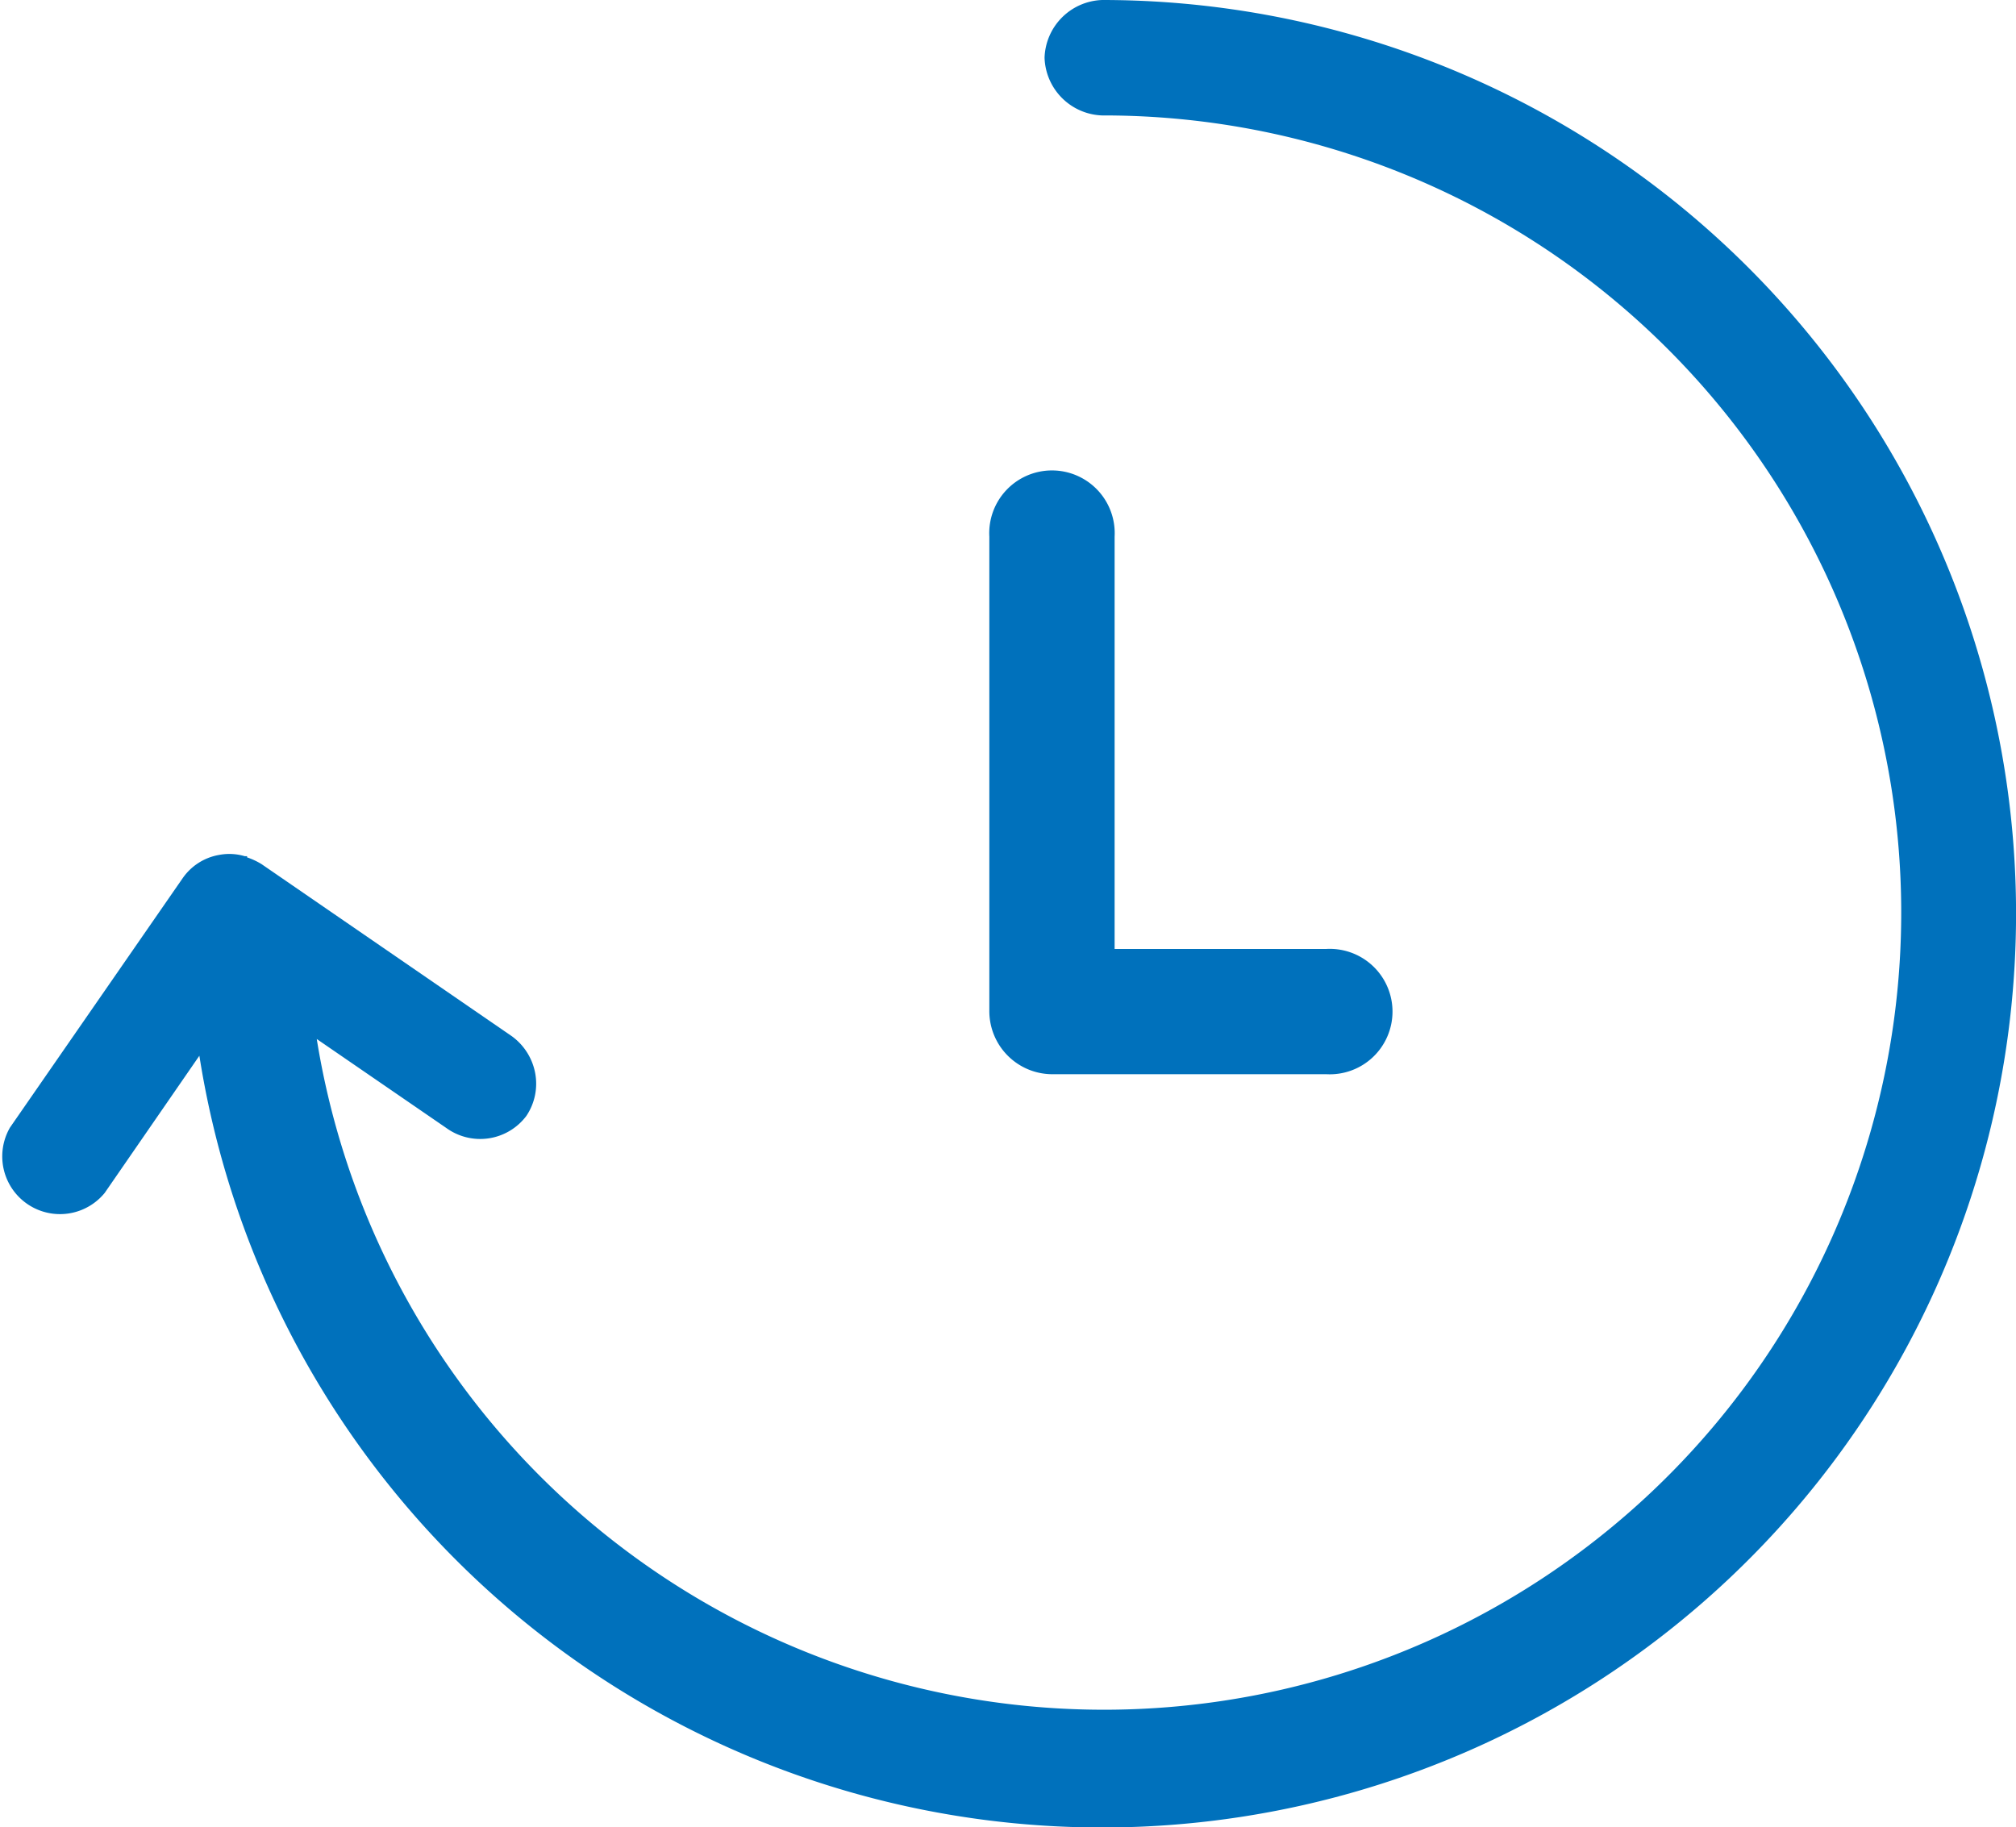
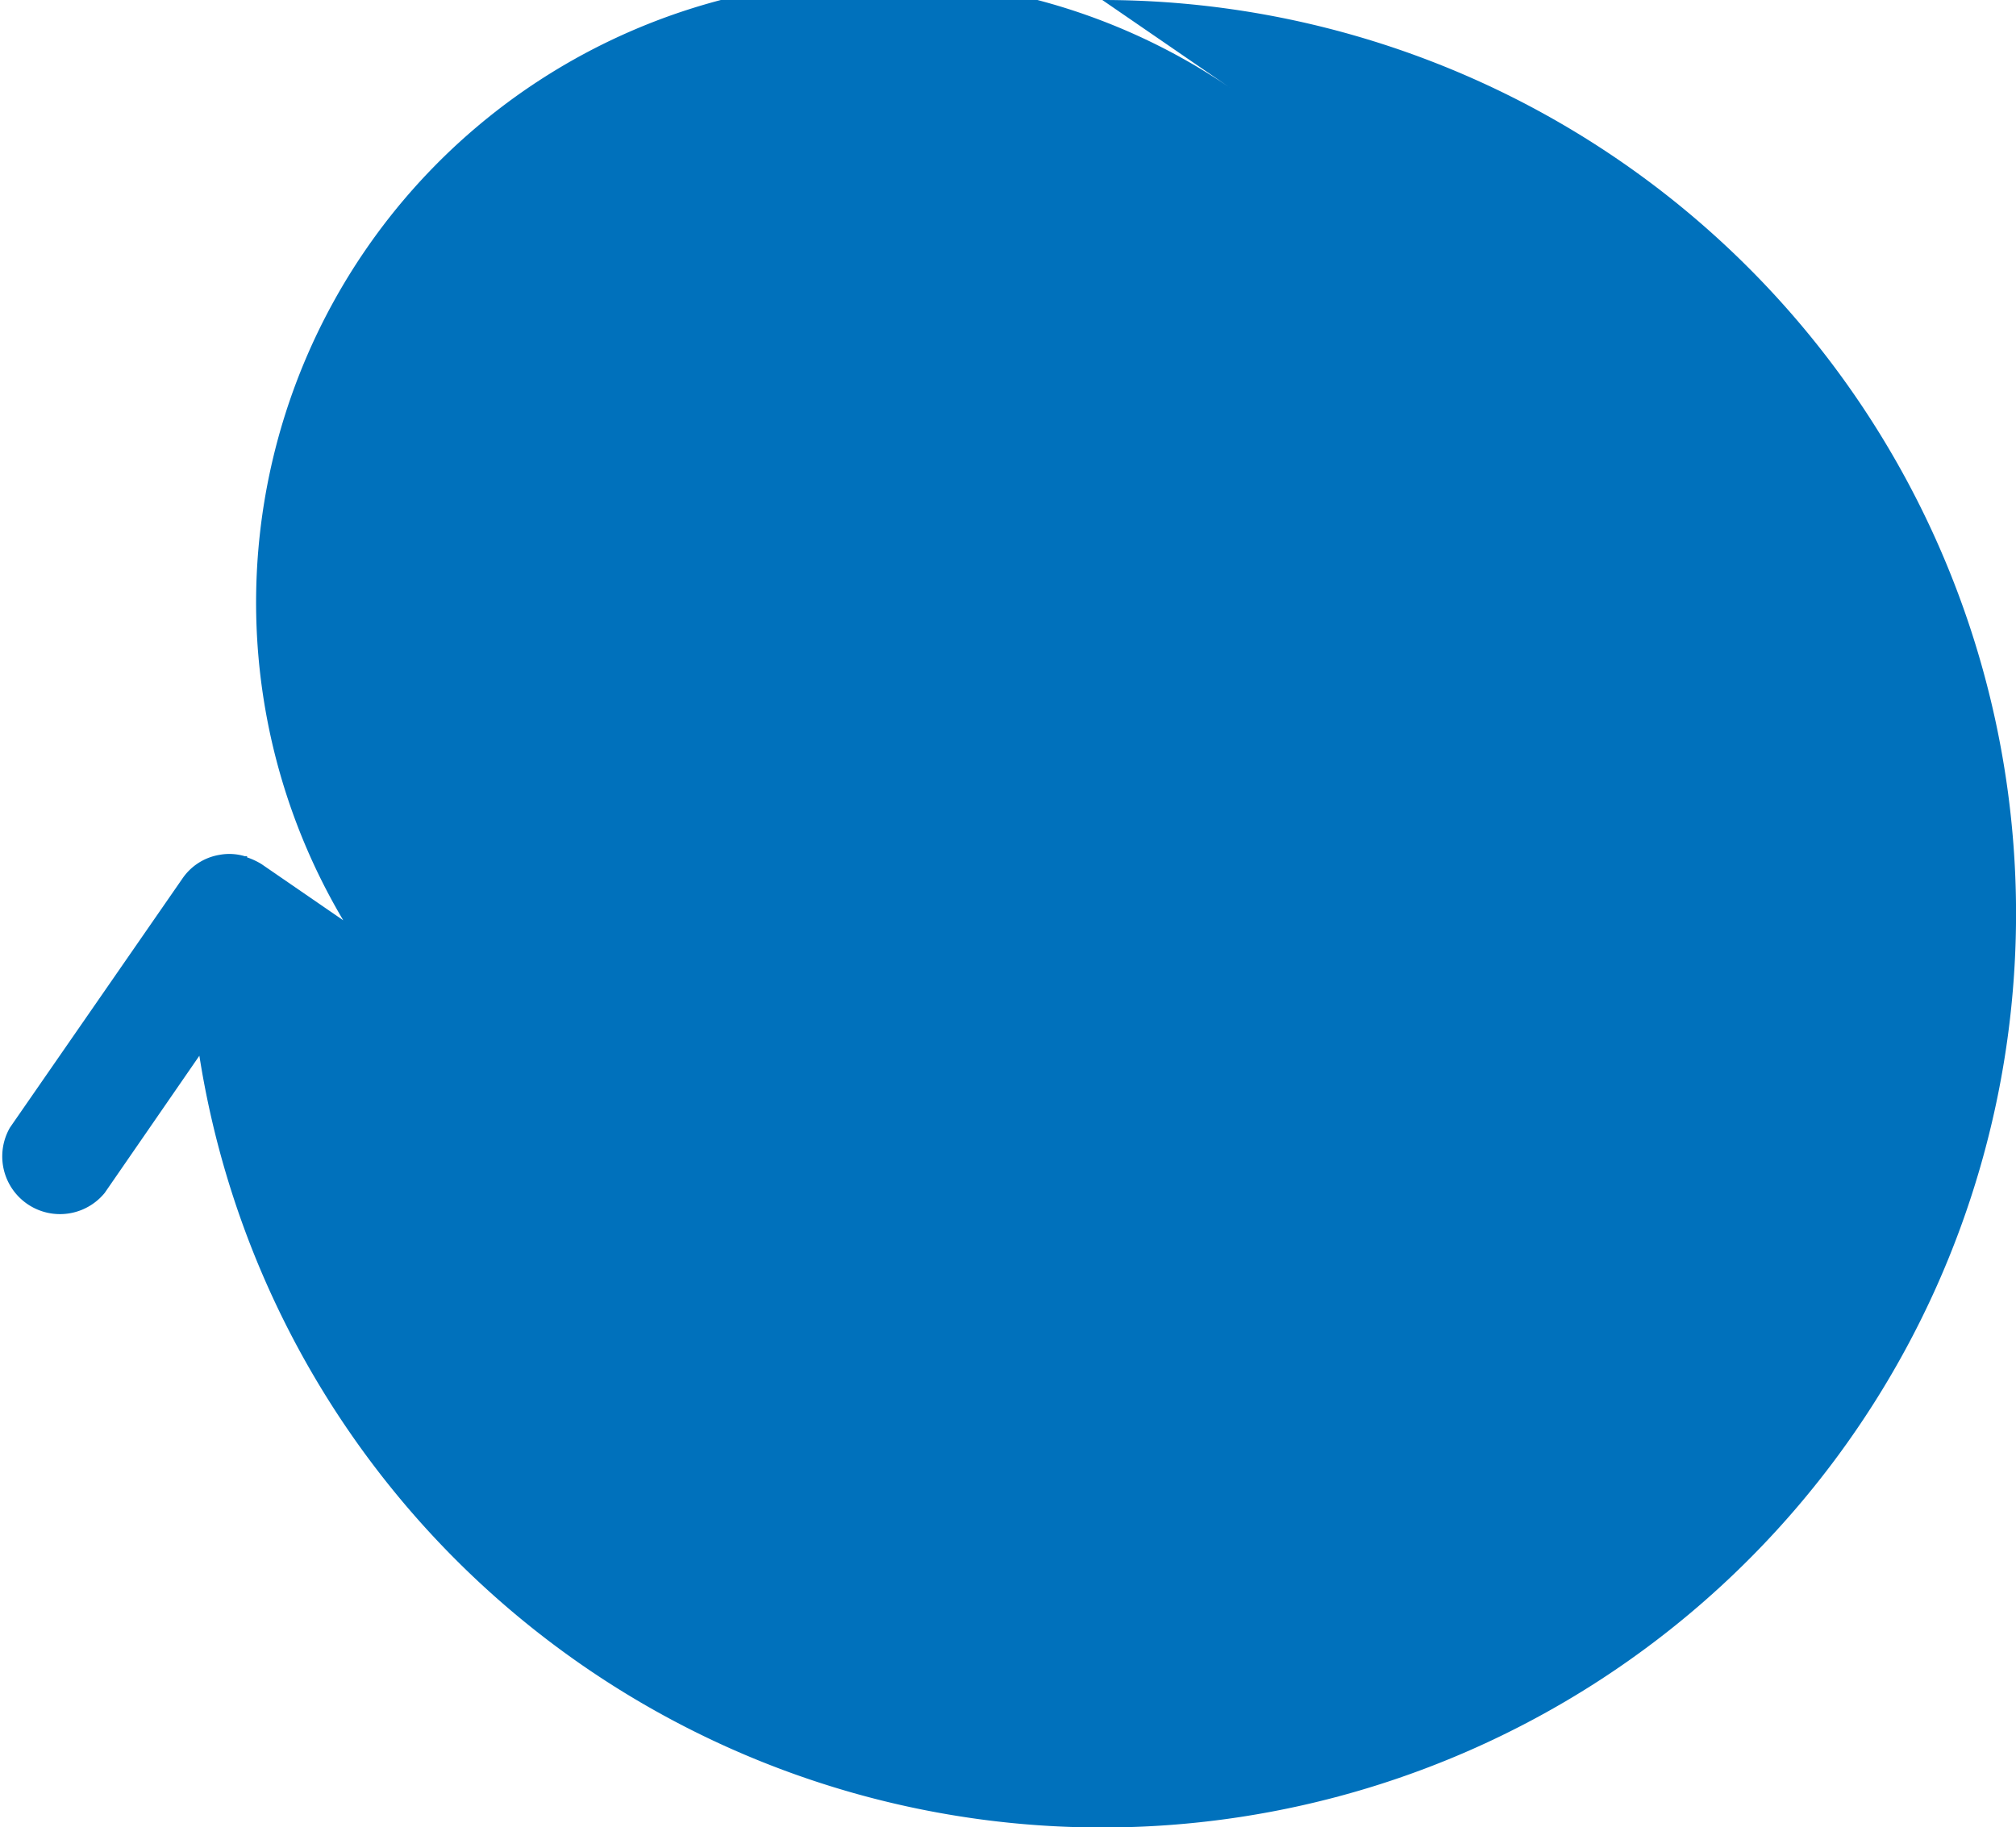
<svg xmlns="http://www.w3.org/2000/svg" viewBox="0 0 104.76 94.97">
  <defs>
    <style>.cls-1{fill:#0071bc;}</style>
  </defs>
  <title>Badge1_ESAsset 7</title>
  <g id="Layer_2" data-name="Layer 2">
    <g id="Layer_1-2" data-name="Layer 1">
-       <path class="cls-1" d="M57.28,0a3.1,3.1,0,0,0-3,3,3.1,3.1,0,0,0,3,3,41.43,41.43,0,1,1-40.82,48l6.74,4.63A3,3,0,0,0,27.35,58a3,3,0,0,0,.46-2.23h0a3.07,3.07,0,0,0-1.22-1.92l-13-8.94a3.65,3.65,0,0,0-.75-.35l0-.06-.12,0a2.8,2.8,0,0,0-1.32-.07,2.91,2.91,0,0,0-1.92,1.23L.52,58.6A3,3,0,0,0,5.44,62l4.92-7.13A47.49,47.49,0,1,0,57.28,0Z" />
-       <path class="cls-1" d="M54.7,55.83l14.22,0a3.26,3.26,0,1,0,0-6.51l-11,0,0-21.43a3.26,3.26,0,1,0-6.51,0l0,24.62a3.28,3.28,0,0,0,3.32,3.32Z" />
+       <path class="cls-1" d="M57.28,0l6.74,4.63A3,3,0,0,0,27.35,58a3,3,0,0,0,.46-2.23h0a3.07,3.07,0,0,0-1.22-1.92l-13-8.94a3.65,3.65,0,0,0-.75-.35l0-.06-.12,0a2.8,2.8,0,0,0-1.32-.07,2.91,2.91,0,0,0-1.92,1.23L.52,58.6A3,3,0,0,0,5.44,62l4.92-7.13A47.49,47.49,0,1,0,57.28,0Z" />
    </g>
  </g>
</svg>